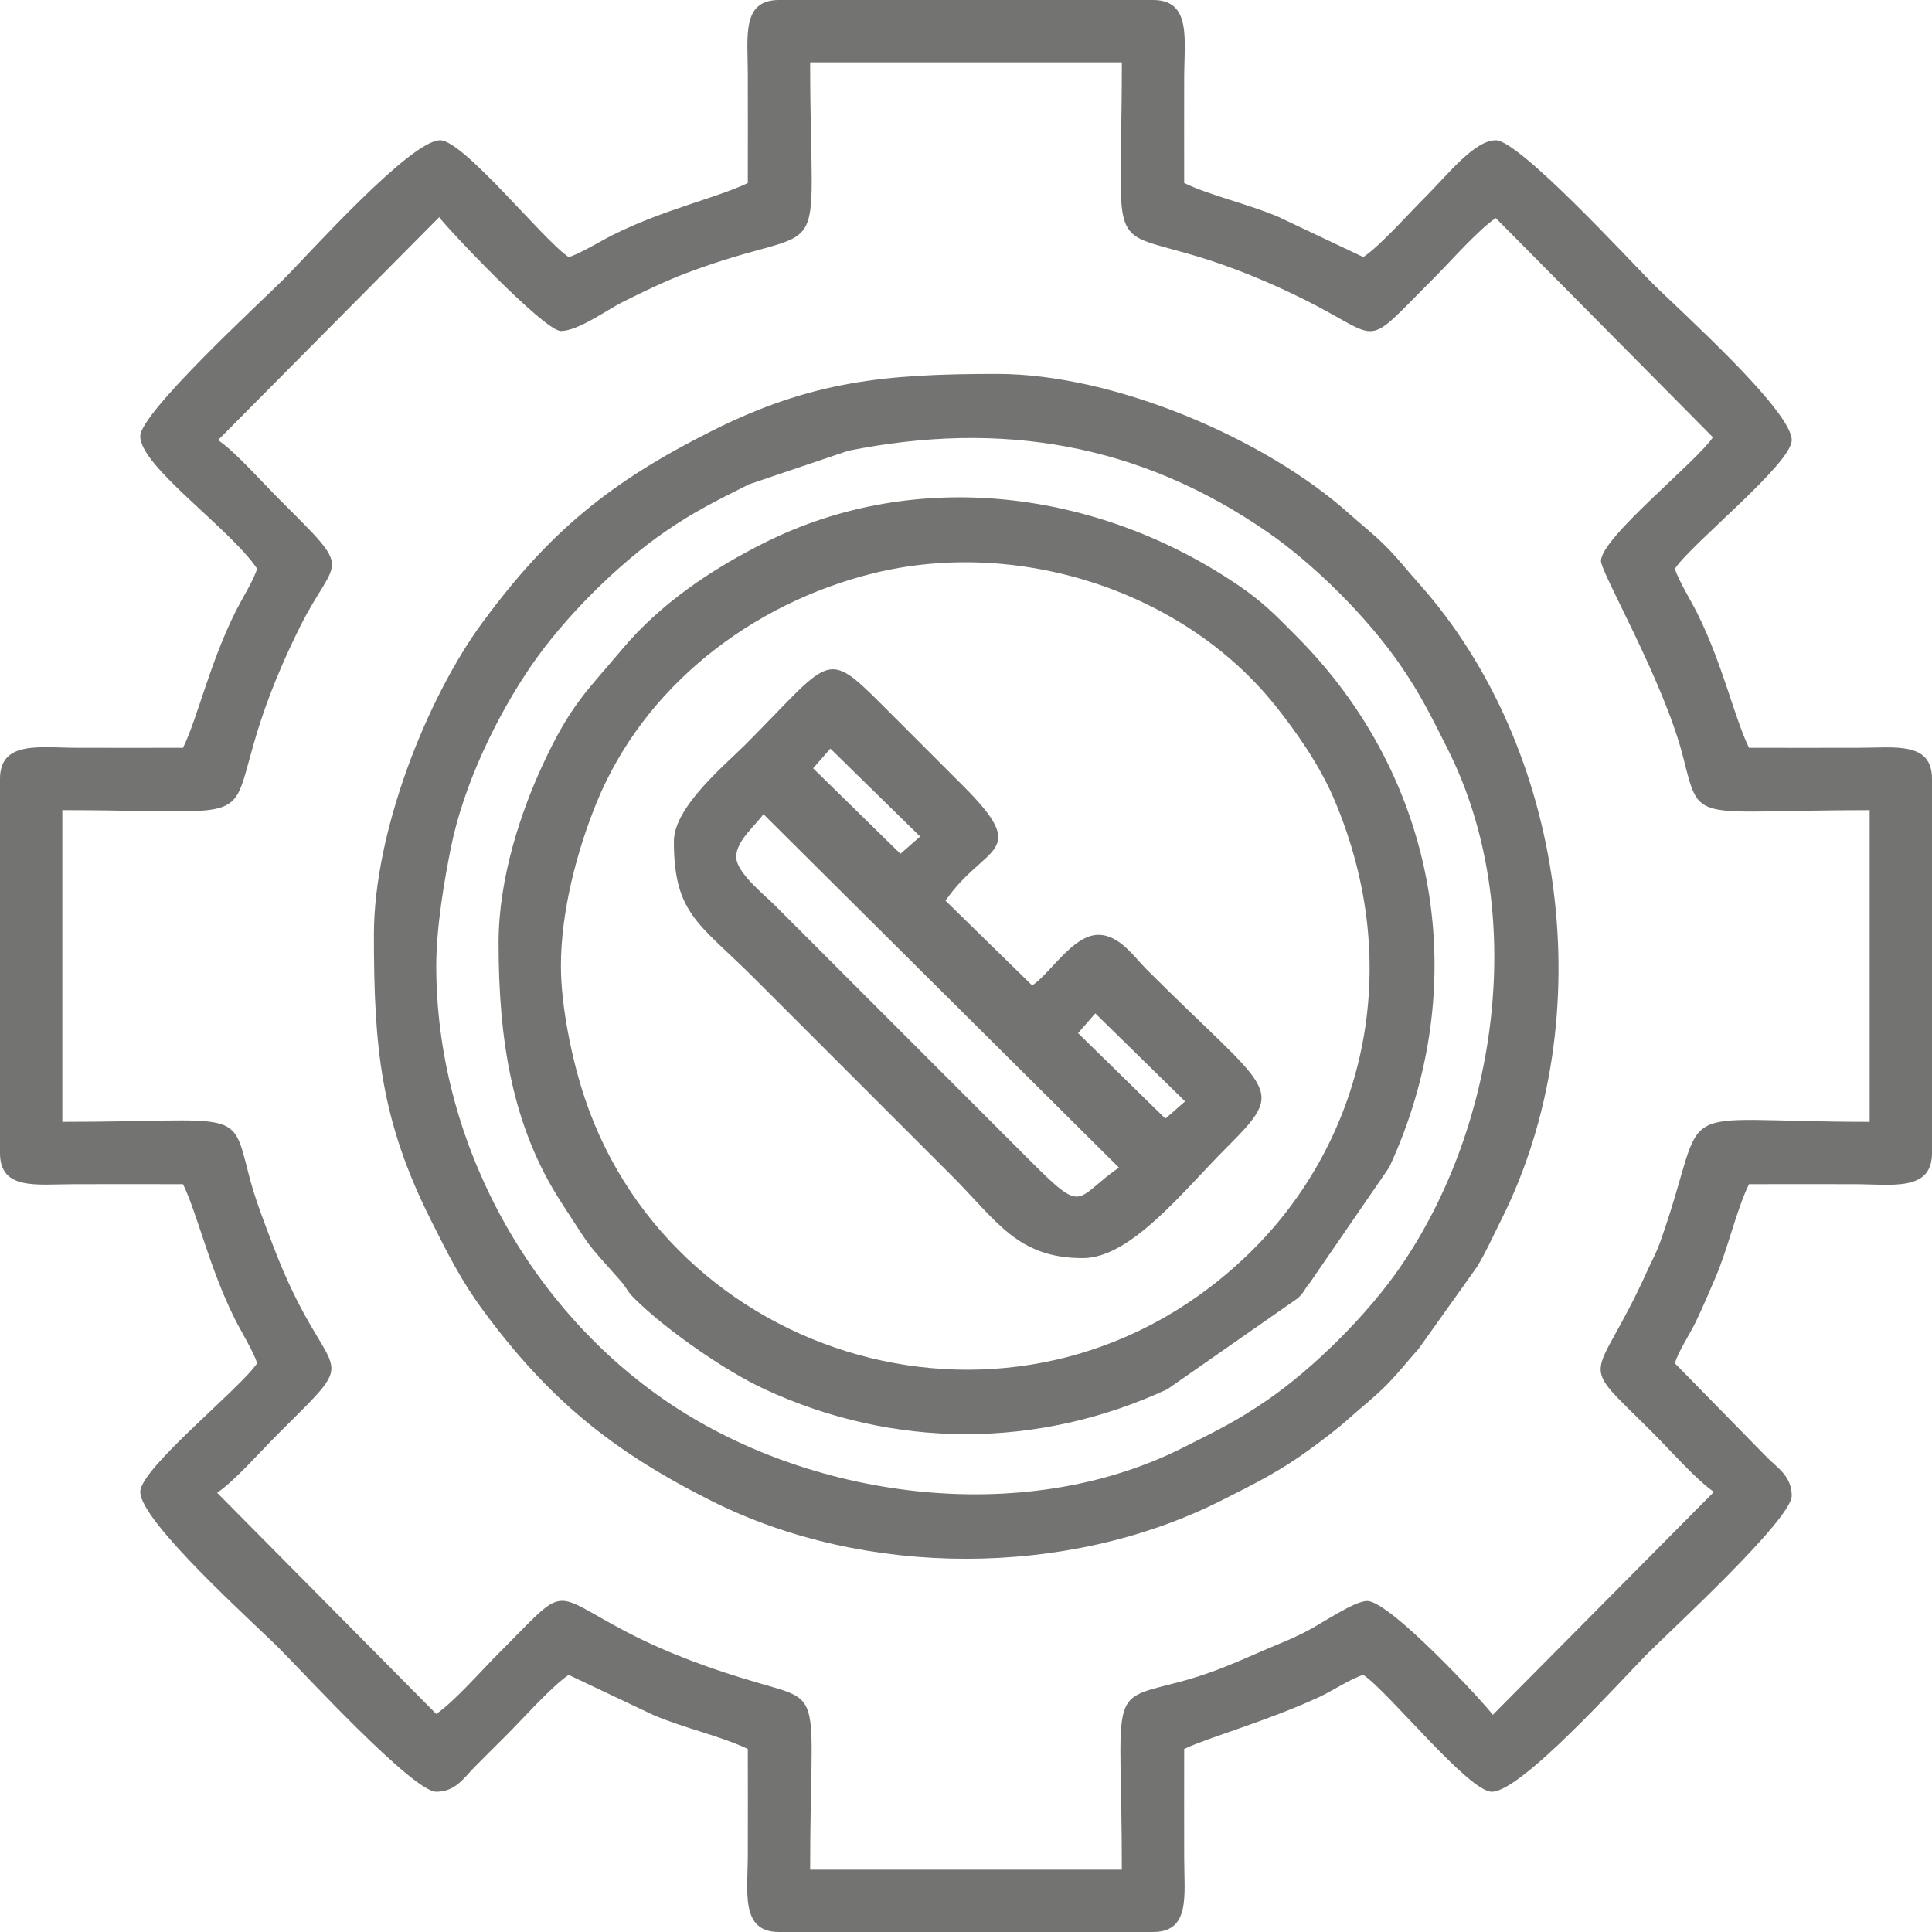
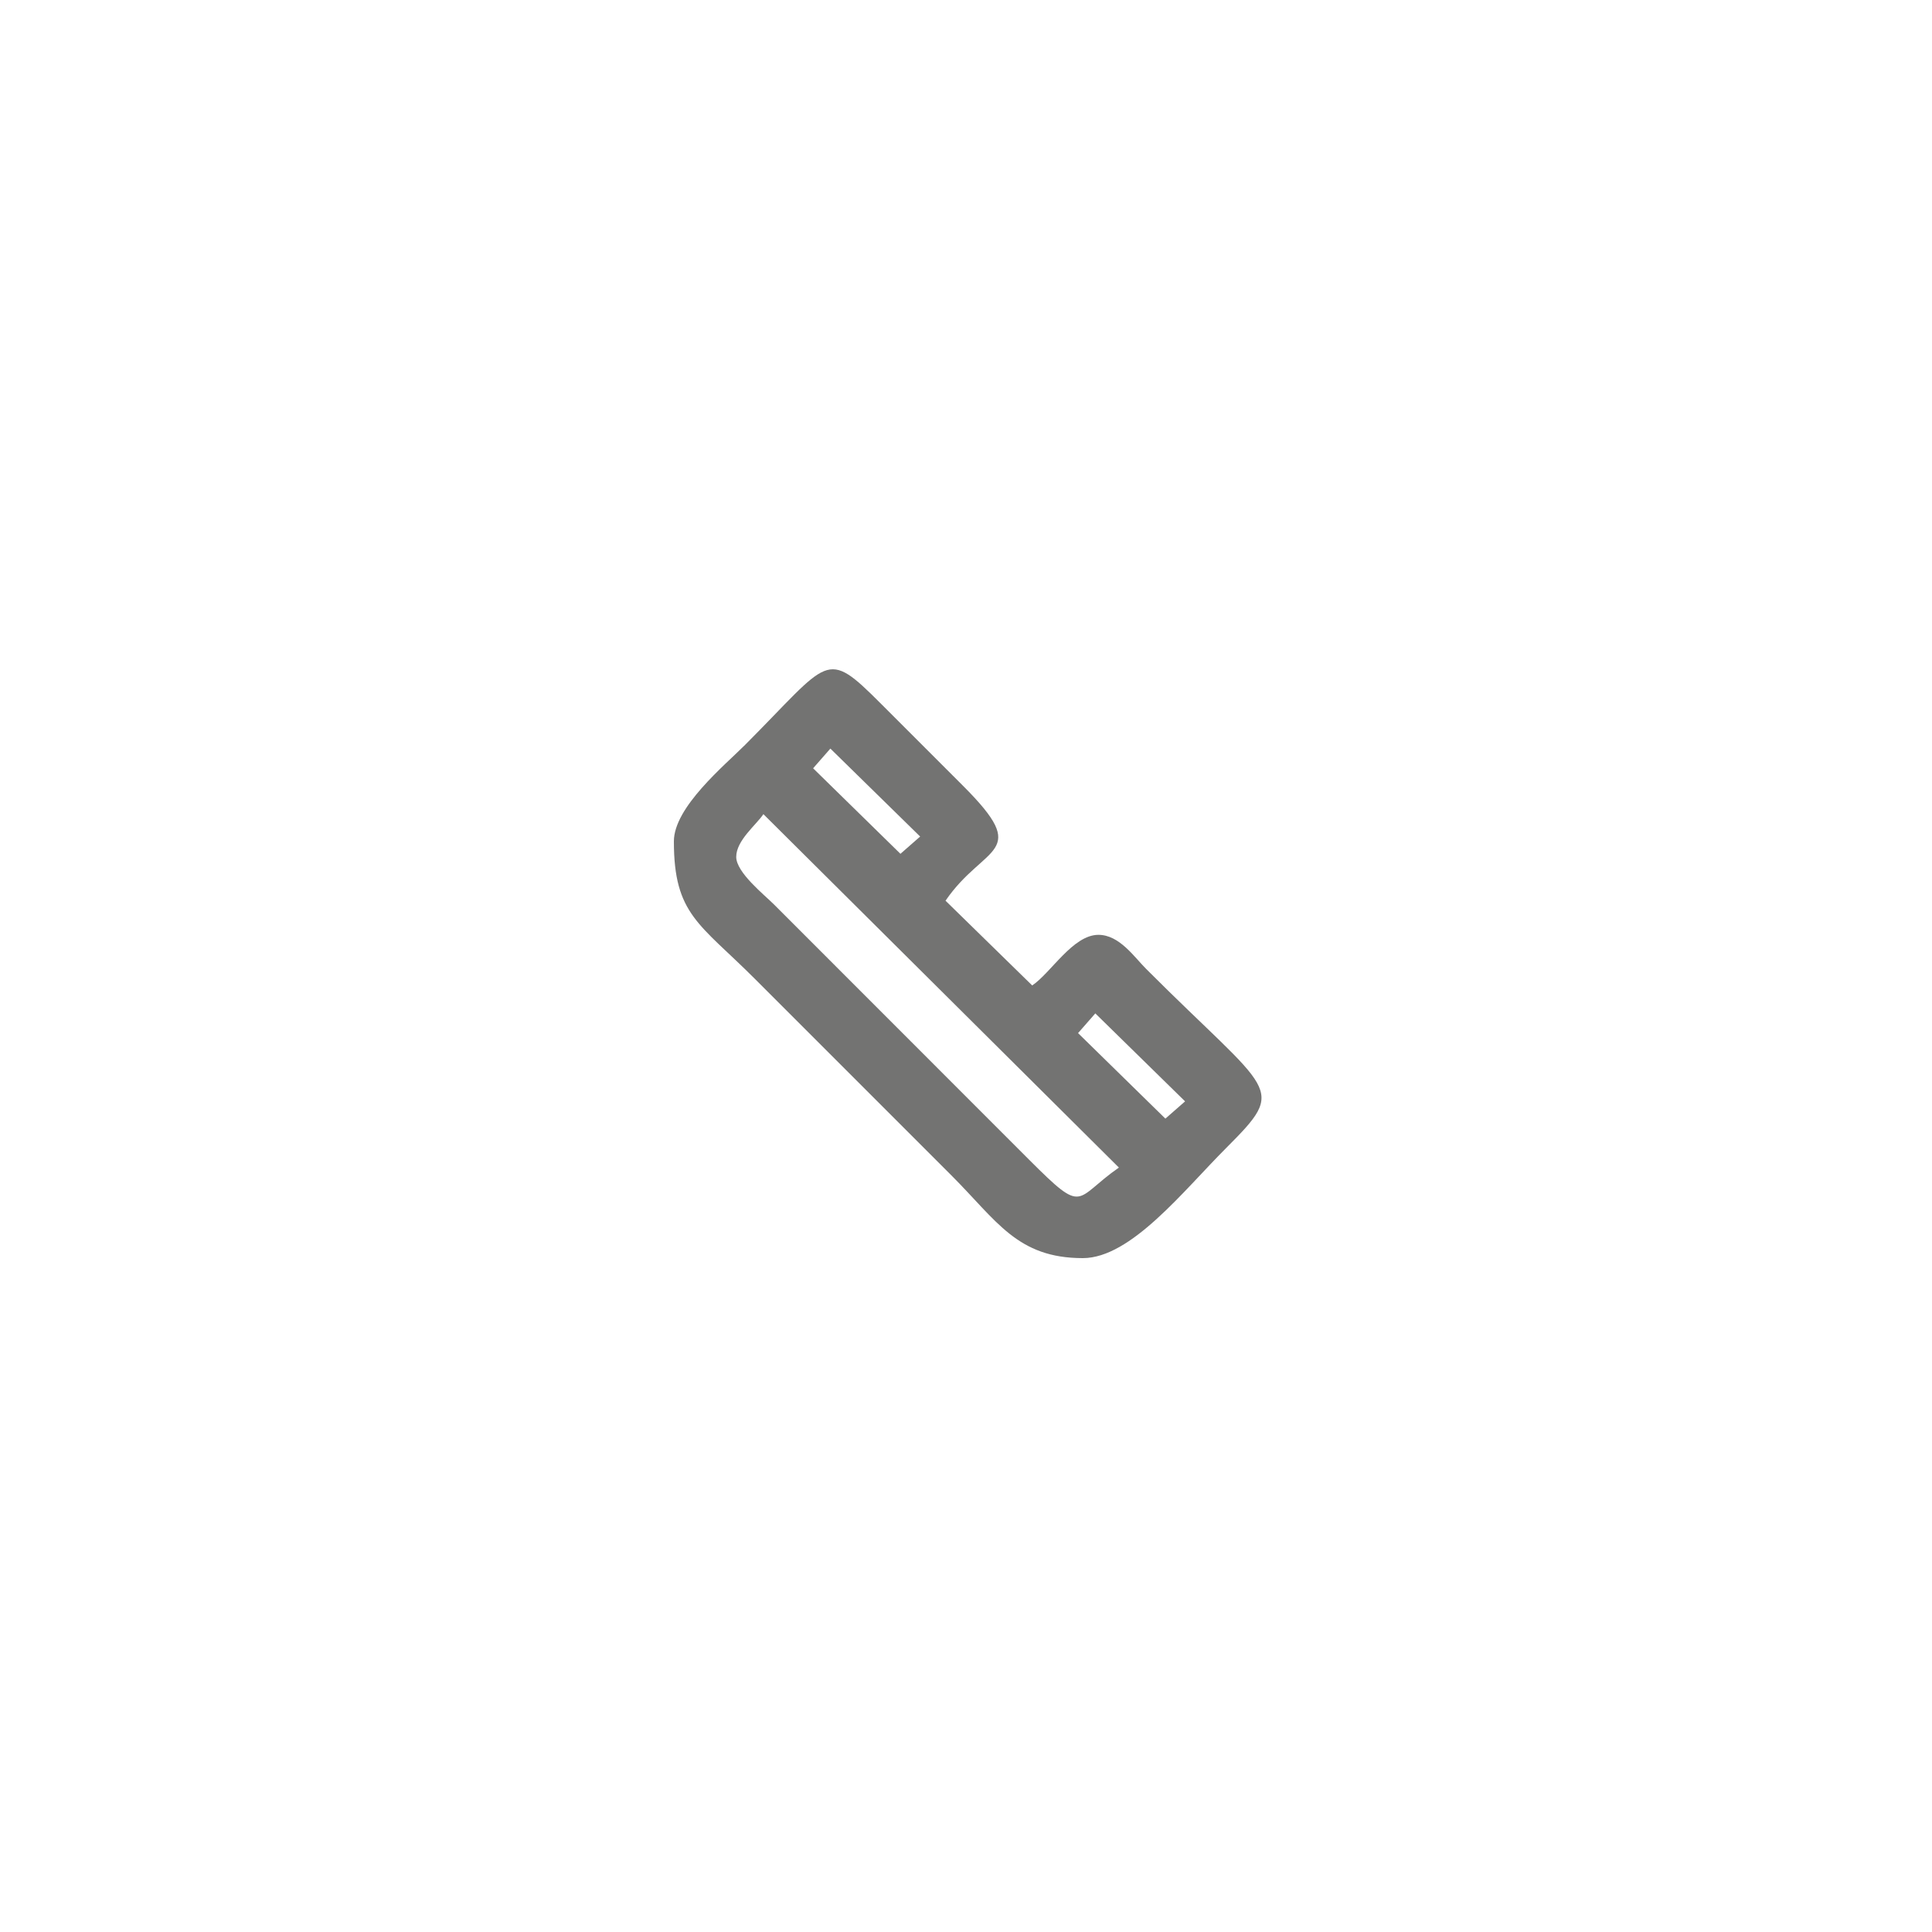
<svg xmlns="http://www.w3.org/2000/svg" xml:space="preserve" width="150px" height="150px" version="1.1" style="shape-rendering:geometricPrecision; text-rendering:geometricPrecision; image-rendering:optimizeQuality; fill-rule:evenodd; clip-rule:evenodd" viewBox="0 0 150 150">
  <defs>
    <style type="text/css">
   
    .fil0 {fill:#737372}
   
  </style>
  </defs>
  <g id="Слой_x0020_1">
    <g id="_2503398380736">
-       <path class="fil0" d="M34.1 16.86c0.56,0.8 8.15,8.84 9.45,8.84 1.31,0 3.57,-1.63 4.73,-2.22 1.63,-0.82 3.38,-1.66 4.99,-2.27 11.57,-4.39 9.63,0.68 9.63,-16.37l24.2 0c0,19.33 -2.2,10.28 14.21,18.44 6.2,3.09 4.37,3.95 10.06,-1.73 1.28,-1.29 3.43,-3.73 4.76,-4.62l16.86 17.02c-1.23,1.87 -8.69,7.8 -8.69,9.6 0,0.94 4.82,9.21 6.35,15.12 1.4,5.42 0.52,4.23 14.51,4.23l0 24.2c-16.26,0 -12.25,-2.07 -16.21,9.18 -0.39,1.11 -0.63,1.44 -1.02,2.31 -4.16,9.25 -5.68,6.58 0.37,12.63 1.29,1.28 3.44,3.72 4.77,4.61l-17.17 17.31c-0.55,-0.8 -7.97,-8.84 -9.75,-8.84 -1.02,0 -3.51,1.75 -4.84,2.42 -0.84,0.42 -1.27,0.61 -2.29,1.03 -2.64,1.1 -4.49,2.07 -7.69,2.9 -5.42,1.4 -4.23,0.52 -4.23,14.51l-24.2 0c0,-13.84 1.18,-12.99 -3.96,-14.48 -3.57,-1.03 -7.07,-2.3 -10.26,-3.96 -6.12,-3.2 -4.48,-3.83 -10.05,1.73 -1.28,1.29 -3.43,3.73 -4.76,4.62l-17.01 -17.17c1.41,-0.97 3.4,-3.25 4.69,-4.53 7.03,-7.03 3.98,-3.26 -0.34,-14.64 -0.68,-1.79 -1.37,-3.52 -1.86,-5.4 -1.4,-5.42 -0.52,-4.23 -14.51,-4.23l0 -24.2c19.33,0 10.28,2.2 18.44,-14.21 2.84,-5.7 4.33,-4 -1.58,-9.91 -1.29,-1.28 -3.44,-3.72 -4.77,-4.61l17.17 -17.31zm23.96 -2.65c-2.36,1.14 -6.5,2.04 -10.48,4.03 -0.94,0.47 -2.64,1.51 -3.43,1.72 -1.99,-1.34 -8.16,-9.07 -9.98,-9.07 -2.3,0 -10.18,8.82 -12.17,10.81 -1.77,1.77 -11.11,10.35 -11.11,12.17 0,2.35 6.98,7.16 9.07,10.28 -0.22,0.81 -1.14,2.29 -1.62,3.23 -2.07,4.12 -2.96,8.26 -4.13,10.68 -2.72,0 -5.44,0.01 -8.16,0 -2.94,0 -6.05,-0.6 -6.05,2.42l0 29.04c0,2.93 2.87,2.42 5.74,2.42 2.83,-0.01 5.65,0 8.47,0 1.14,2.36 2.04,6.5 4.03,10.48 0.47,0.94 1.51,2.64 1.72,3.43 -1.34,1.99 -9.07,8.16 -9.07,9.98 0,2.3 8.82,10.18 10.81,12.17 1.77,1.77 10.35,11.11 12.17,11.11 1.48,0 2.14,-1.06 2.95,-1.89 0.87,-0.88 1.54,-1.54 2.42,-2.42 1.32,-1.31 3.56,-3.85 4.91,-4.76l6.57 3.11c2.34,1.01 5.26,1.64 7.34,2.64 0,2.72 0.01,5.44 0,8.16 0,2.94 -0.6,6.05 2.42,6.05l29.04 0c2.93,0 2.42,-2.87 2.42,-5.74 -0.01,-2.83 0,-5.65 0,-8.47 1.85,-0.89 6.41,-2.15 10.48,-4.03 1.05,-0.49 2.55,-1.48 3.43,-1.72 1.99,1.34 8.16,9.07 9.98,9.07 2.3,0 10.18,-8.82 12.17,-10.81 1.77,-1.77 11.11,-10.35 11.11,-12.17 0,-1.48 -1.06,-2.14 -1.89,-2.95l-7.18 -7.33c0.22,-0.84 1.14,-2.23 1.62,-3.22 0.55,-1.15 1,-2.21 1.49,-3.35 1.02,-2.34 1.63,-5.25 2.64,-7.34 2.72,0 5.44,-0.01 8.16,0 2.94,0 6.05,0.6 6.05,-2.42l0 -29.04c0,-2.93 -2.87,-2.42 -5.74,-2.42 -2.83,0.01 -5.65,0 -8.47,0 -1.14,-2.36 -2.04,-6.5 -4.03,-10.48 -0.47,-0.94 -1.51,-2.64 -1.72,-3.43 1.34,-1.99 9.07,-8.16 9.07,-9.98 0,-2.3 -8.82,-10.18 -10.81,-12.17 -1.77,-1.77 -10.35,-11.11 -12.17,-11.11 -1.64,0 -3.71,2.64 -5.37,4.31 -1.32,1.31 -3.56,3.85 -4.91,4.76l-6.57 -3.11c-2.34,-1.01 -5.26,-1.64 -7.34,-2.64 0,-2.72 -0.01,-5.44 0,-8.16 0,-2.94 0.6,-6.05 -2.42,-6.05l-29.04 0c-2.93,0 -2.42,2.87 -2.42,5.74 0.01,2.83 0,5.65 0,8.47z" />
-       <path class="fil0" d="M33.87 75c0,-3.04 0.64,-6.7 1.13,-9.15 0.99,-4.94 3.59,-10.32 6.31,-14.26 2.52,-3.65 6.63,-7.76 10.28,-10.28 2.3,-1.59 4,-2.42 6.57,-3.71l7.69 -2.6c11.92,-2.39 22.65,-0.54 32.56,6.31 3.65,2.52 7.76,6.63 10.28,10.28 1.59,2.3 2.42,4 3.71,6.57 6.29,12.5 3.95,29.17 -3.71,40.25 -2.52,3.65 -6.63,7.76 -10.28,10.28 -2.3,1.59 -4,2.42 -6.57,3.71 -12.5,6.29 -29.17,3.95 -40.25,-3.71 -10.79,-7.45 -17.72,-20.37 -17.72,-33.69zm-4.84 -2.42c0,8.75 0.52,14.38 4.44,22.18 1.3,2.6 2.35,4.68 3.98,6.9 5.12,6.97 10.08,11 17.79,14.87 11.91,5.99 27.61,5.99 39.52,0 2.6,-1.3 4.68,-2.35 6.9,-3.98 1,-0.73 2.13,-1.57 3.05,-2.4 1.03,-0.92 1.92,-1.6 2.88,-2.56 0.96,-0.96 1.64,-1.85 2.56,-2.88l4.53 -6.36c0.73,-1.21 1.19,-2.28 1.85,-3.59 7.93,-15.77 5.02,-36.71 -6.38,-49.47 -0.92,-1.03 -1.6,-1.92 -2.56,-2.88 -0.96,-0.96 -1.85,-1.64 -2.88,-2.56 -6.49,-5.8 -18.21,-10.82 -27.29,-10.82 -8.7,0 -14.42,0.54 -22.18,4.44 -7.85,3.95 -12.56,7.76 -17.79,14.87 -4.29,5.84 -8.42,16.19 -8.42,24.24z" />
-       <path class="fil0" d="M43.55 75c0,-4.28 1.26,-8.98 2.76,-12.66 3.67,-9.01 12,-15.48 21.49,-17.83 11.17,-2.76 23.97,1.3 31.14,10.18 1.65,2.05 3.46,4.63 4.58,7.22 5.83,13.55 2.05,26.84 -6.22,35.09 -17.13,17.09 -44.85,9.31 -51.9,-11.75 -0.97,-2.88 -1.85,-7.09 -1.85,-10.25zm-4.84 -1.81c0,7.45 1.01,14.24 4.89,20.2 2.47,3.79 1.7,2.8 4.56,6.03 0.57,0.65 0.48,0.77 1.06,1.36 2.37,2.37 7.03,5.64 10.15,7.08 10.04,4.65 21.22,4.65 31.26,0l10.15 -7.08c0.58,-0.58 0.4,-0.57 0.92,-1.19l6.16 -8.96c6.53,-14.09 3.88,-30.15 -7.23,-41.26 -1.62,-1.63 -2.57,-2.63 -4.52,-3.95 -10.91,-7.4 -24.96,-9.18 -36.74,-3.29 -4.14,2.07 -8.11,4.75 -11.07,8.28 -2.7,3.22 -3.99,4.27 -6.16,8.96 -1.66,3.58 -3.43,8.75 -3.43,13.82z" />
      <path class="fil0" d="M83.7 80.21l1.34 -1.53 6.97 6.83 -1.53 1.34 -6.78 -6.64zm-26.54 -13.68c0,-1.28 1.55,-2.48 2.11,-3.32l27.6 27.44c-3.51,2.44 -2.61,3.75 -6.96,-0.6l-19.8 -19.81c-0.79,-0.79 -2.95,-2.5 -2.95,-3.71zm5.97 -6.88l1.34 -1.53 6.97 6.83 -1.53 1.34 -6.78 -6.64zm-10.81 5.67c0,5.69 2,6.39 6.27,10.66l15.28 15.28c3.53,3.53 5.11,6.42 10.2,6.42 3.74,0 7.82,-5.24 11.12,-8.54 4.84,-4.85 3.61,-4.09 -6.2,-13.91 -0.94,-0.94 -2.08,-2.65 -3.71,-2.65 -1.98,0 -3.69,2.96 -5.14,3.93l-6.73 -6.58c3.03,-4.42 6.74,-3.54 1.36,-8.92l-6.35 -6.35c-4.39,-4.4 -3.94,-3.47 -10.58,3.18 -1.59,1.59 -5.52,4.83 -5.52,7.48z" />
    </g>
  </g>
</svg>